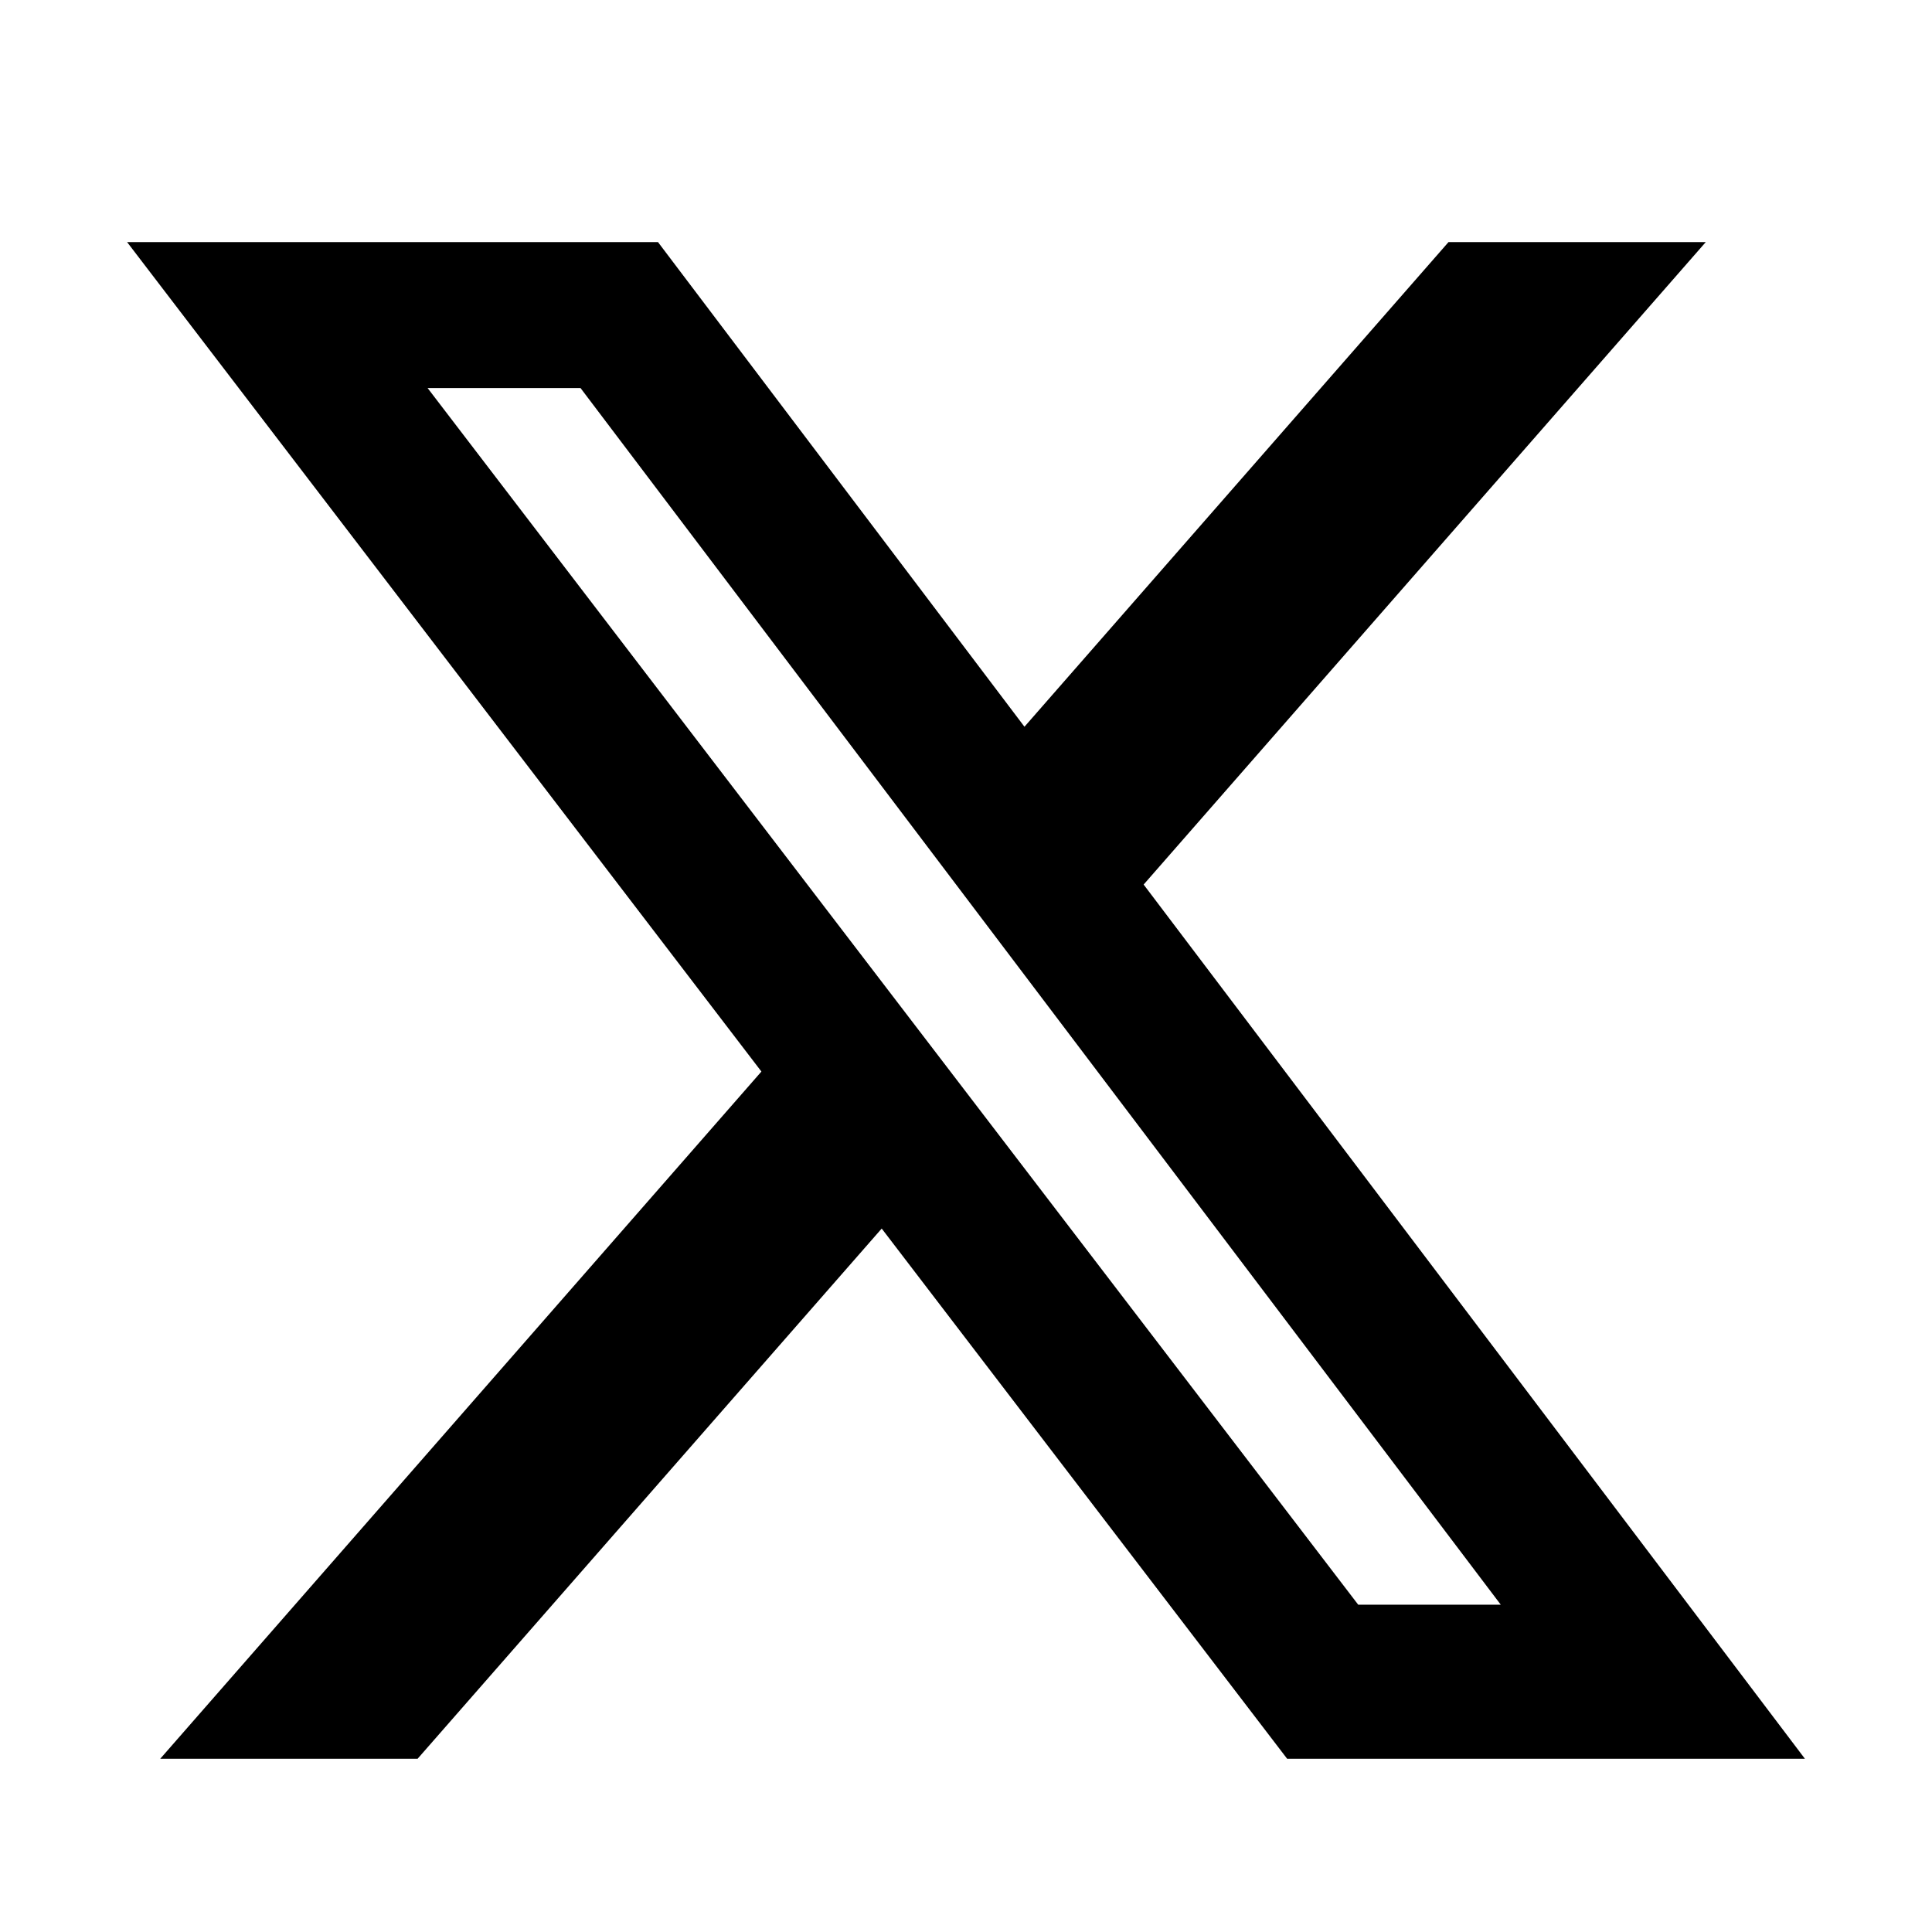
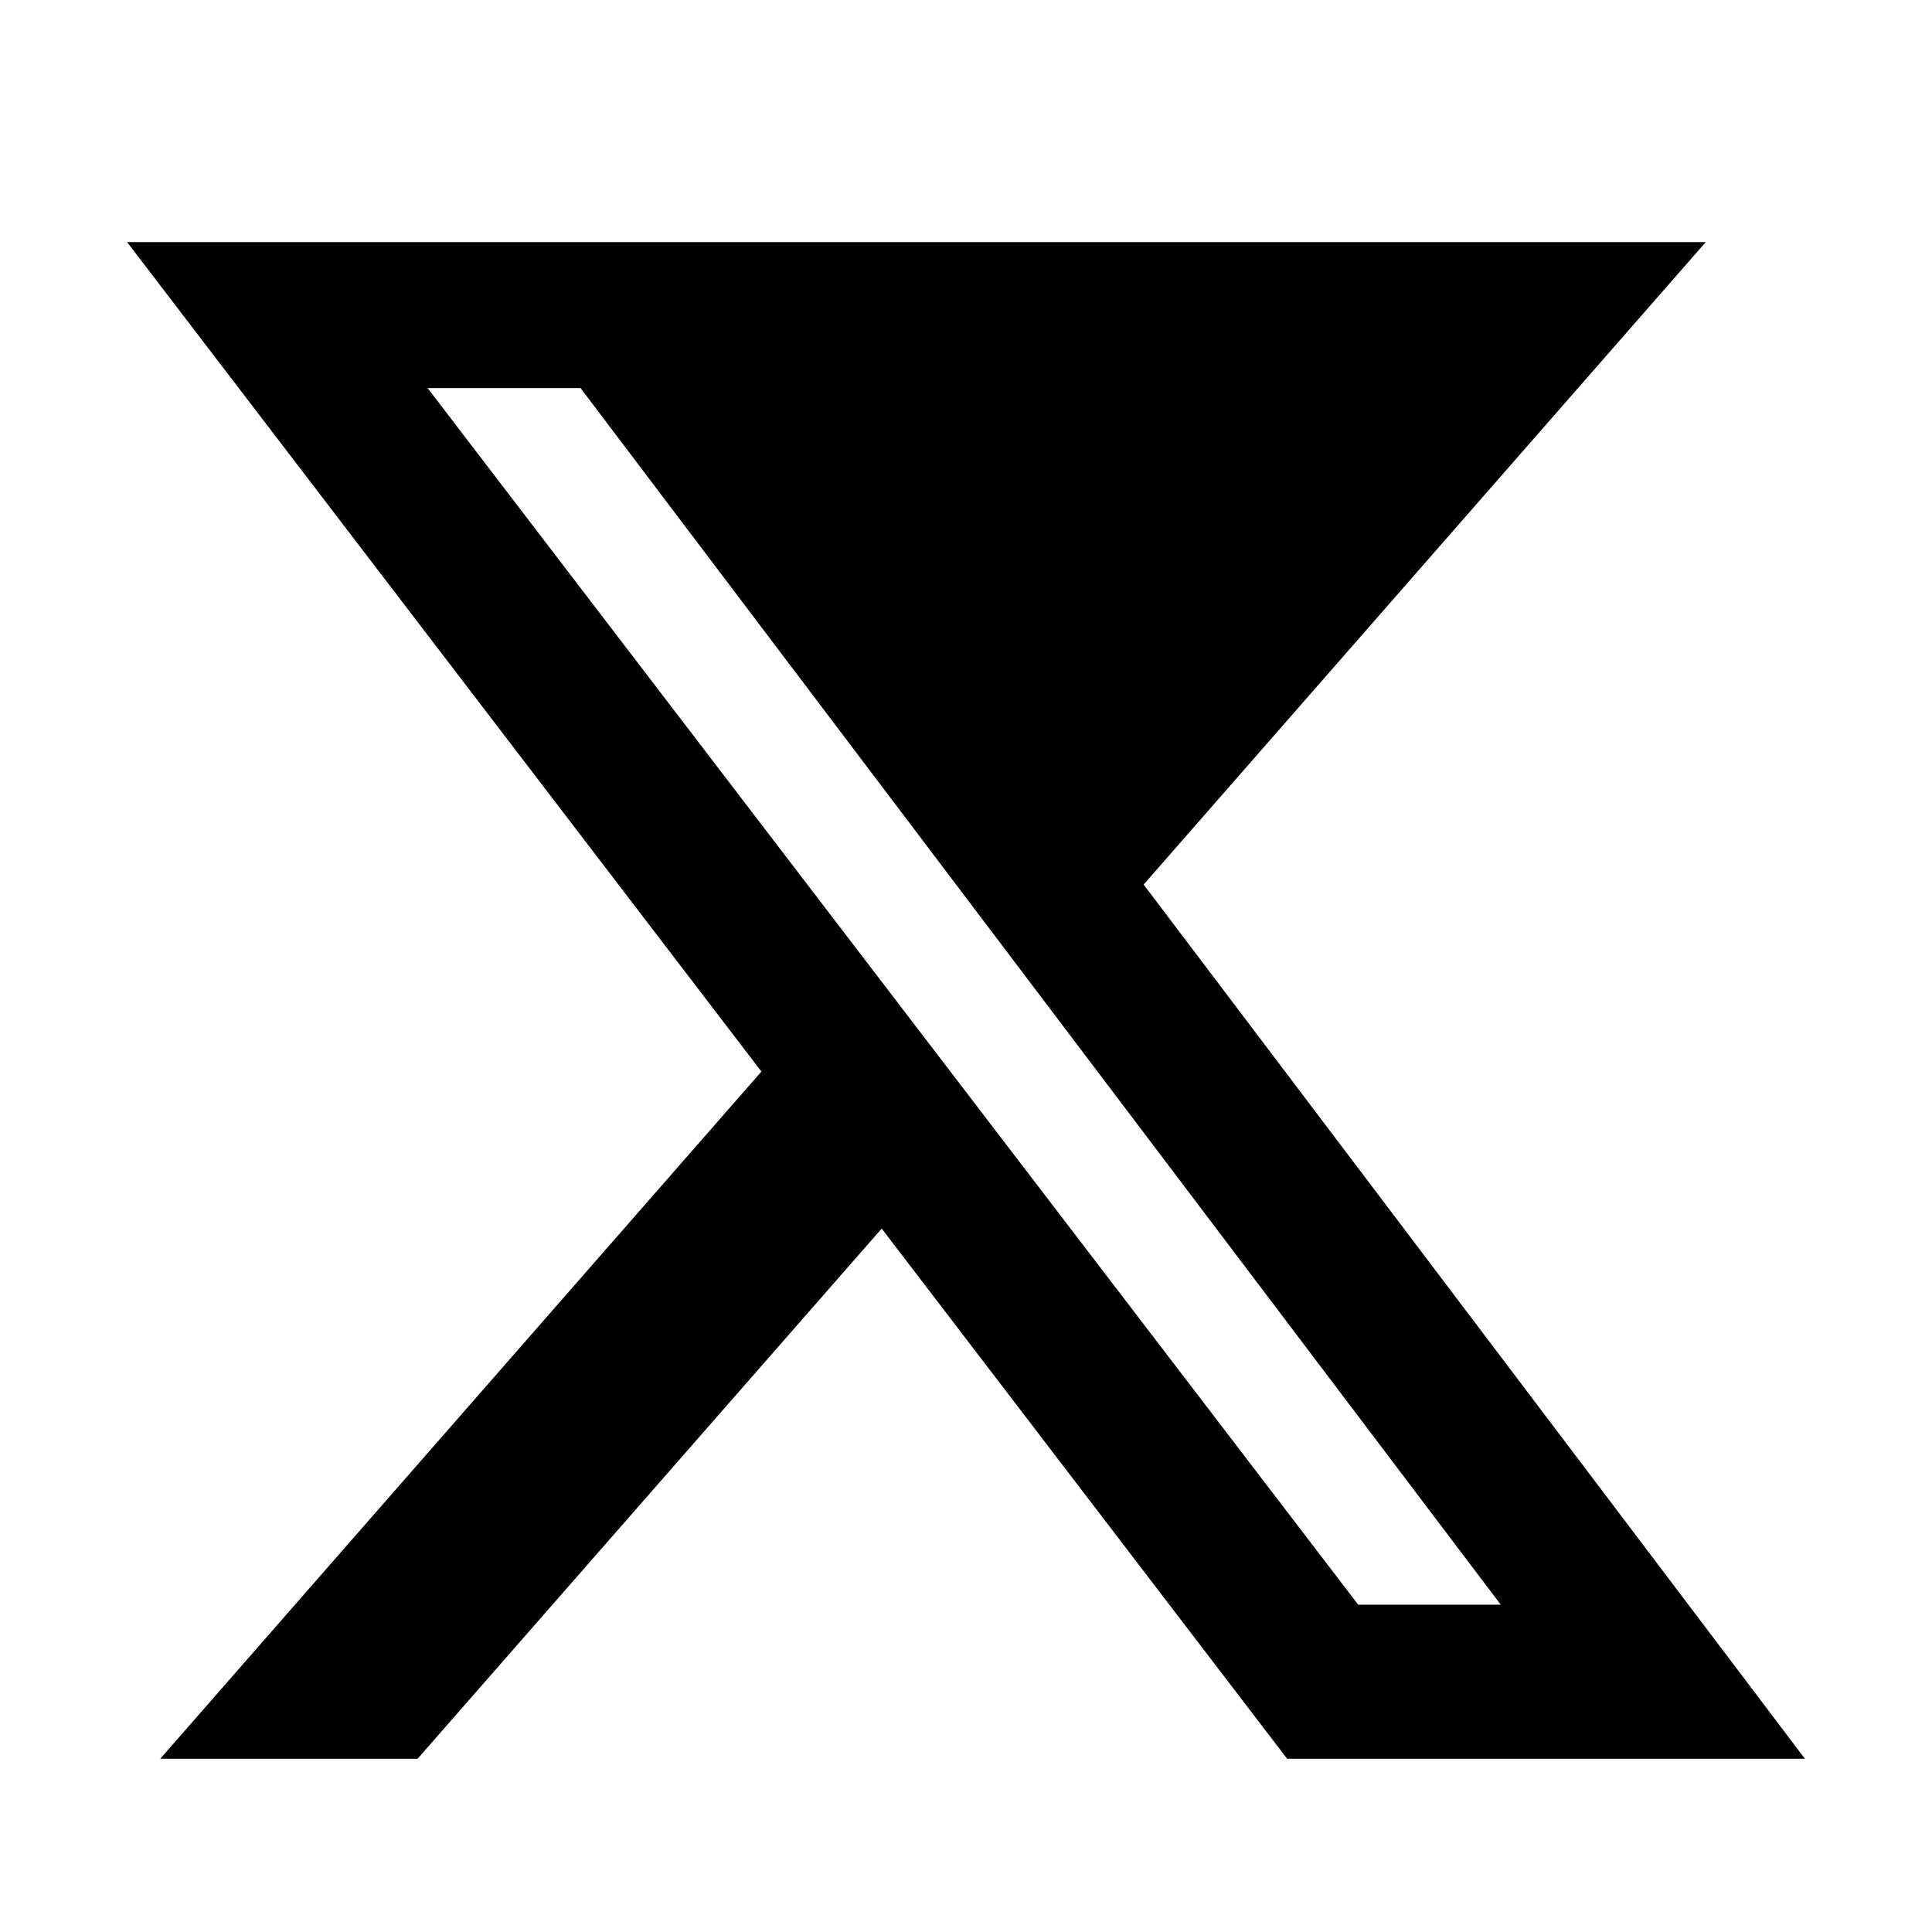
<svg xmlns="http://www.w3.org/2000/svg" width="19" height="19" viewBox="0 0 19 19" fill="none">
-   <path d="M14.245 2.381H16.775L11.247 8.699L17.75 17.296H12.658L8.671 12.082L4.107 17.296H1.576L7.488 10.538L1.25 2.381H6.471L10.075 7.147L14.245 2.381ZM13.357 15.781H14.759L5.709 3.816H4.205L13.357 15.781Z" fill="black" />
+   <path d="M14.245 2.381H16.775L11.247 8.699L17.75 17.296H12.658L8.671 12.082L4.107 17.296H1.576L7.488 10.538L1.25 2.381H6.471L14.245 2.381ZM13.357 15.781H14.759L5.709 3.816H4.205L13.357 15.781Z" fill="black" />
</svg>